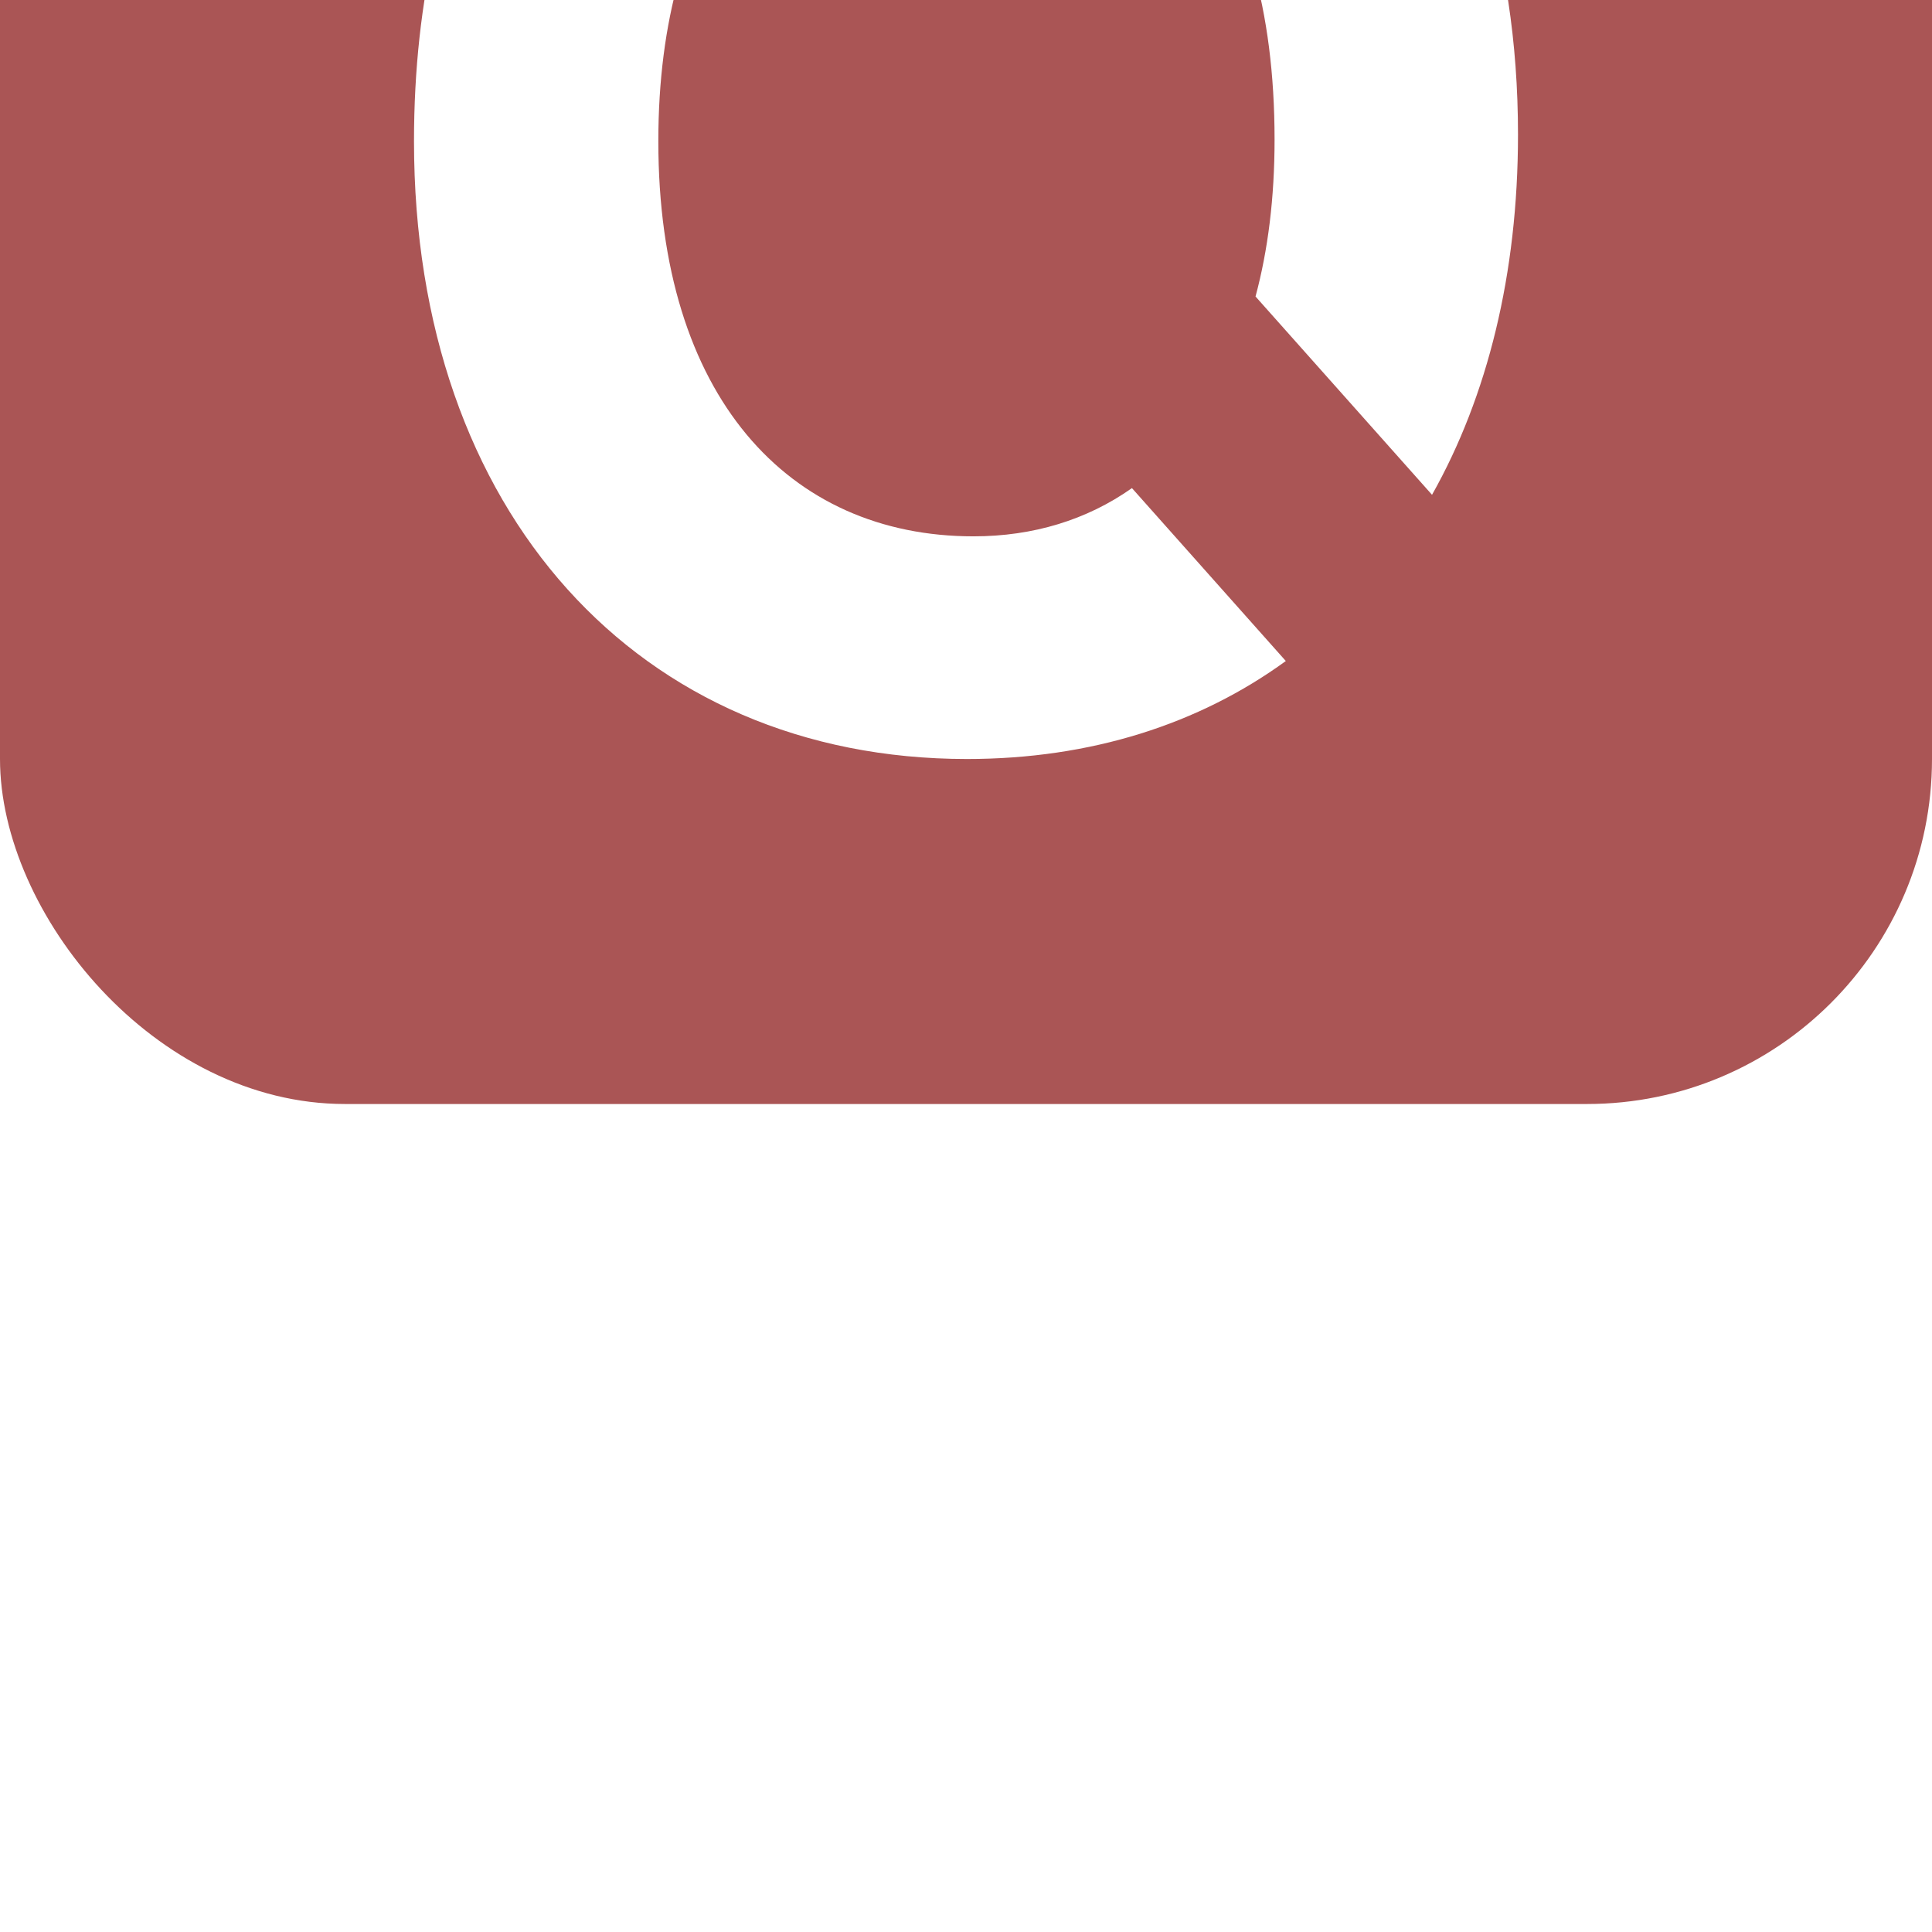
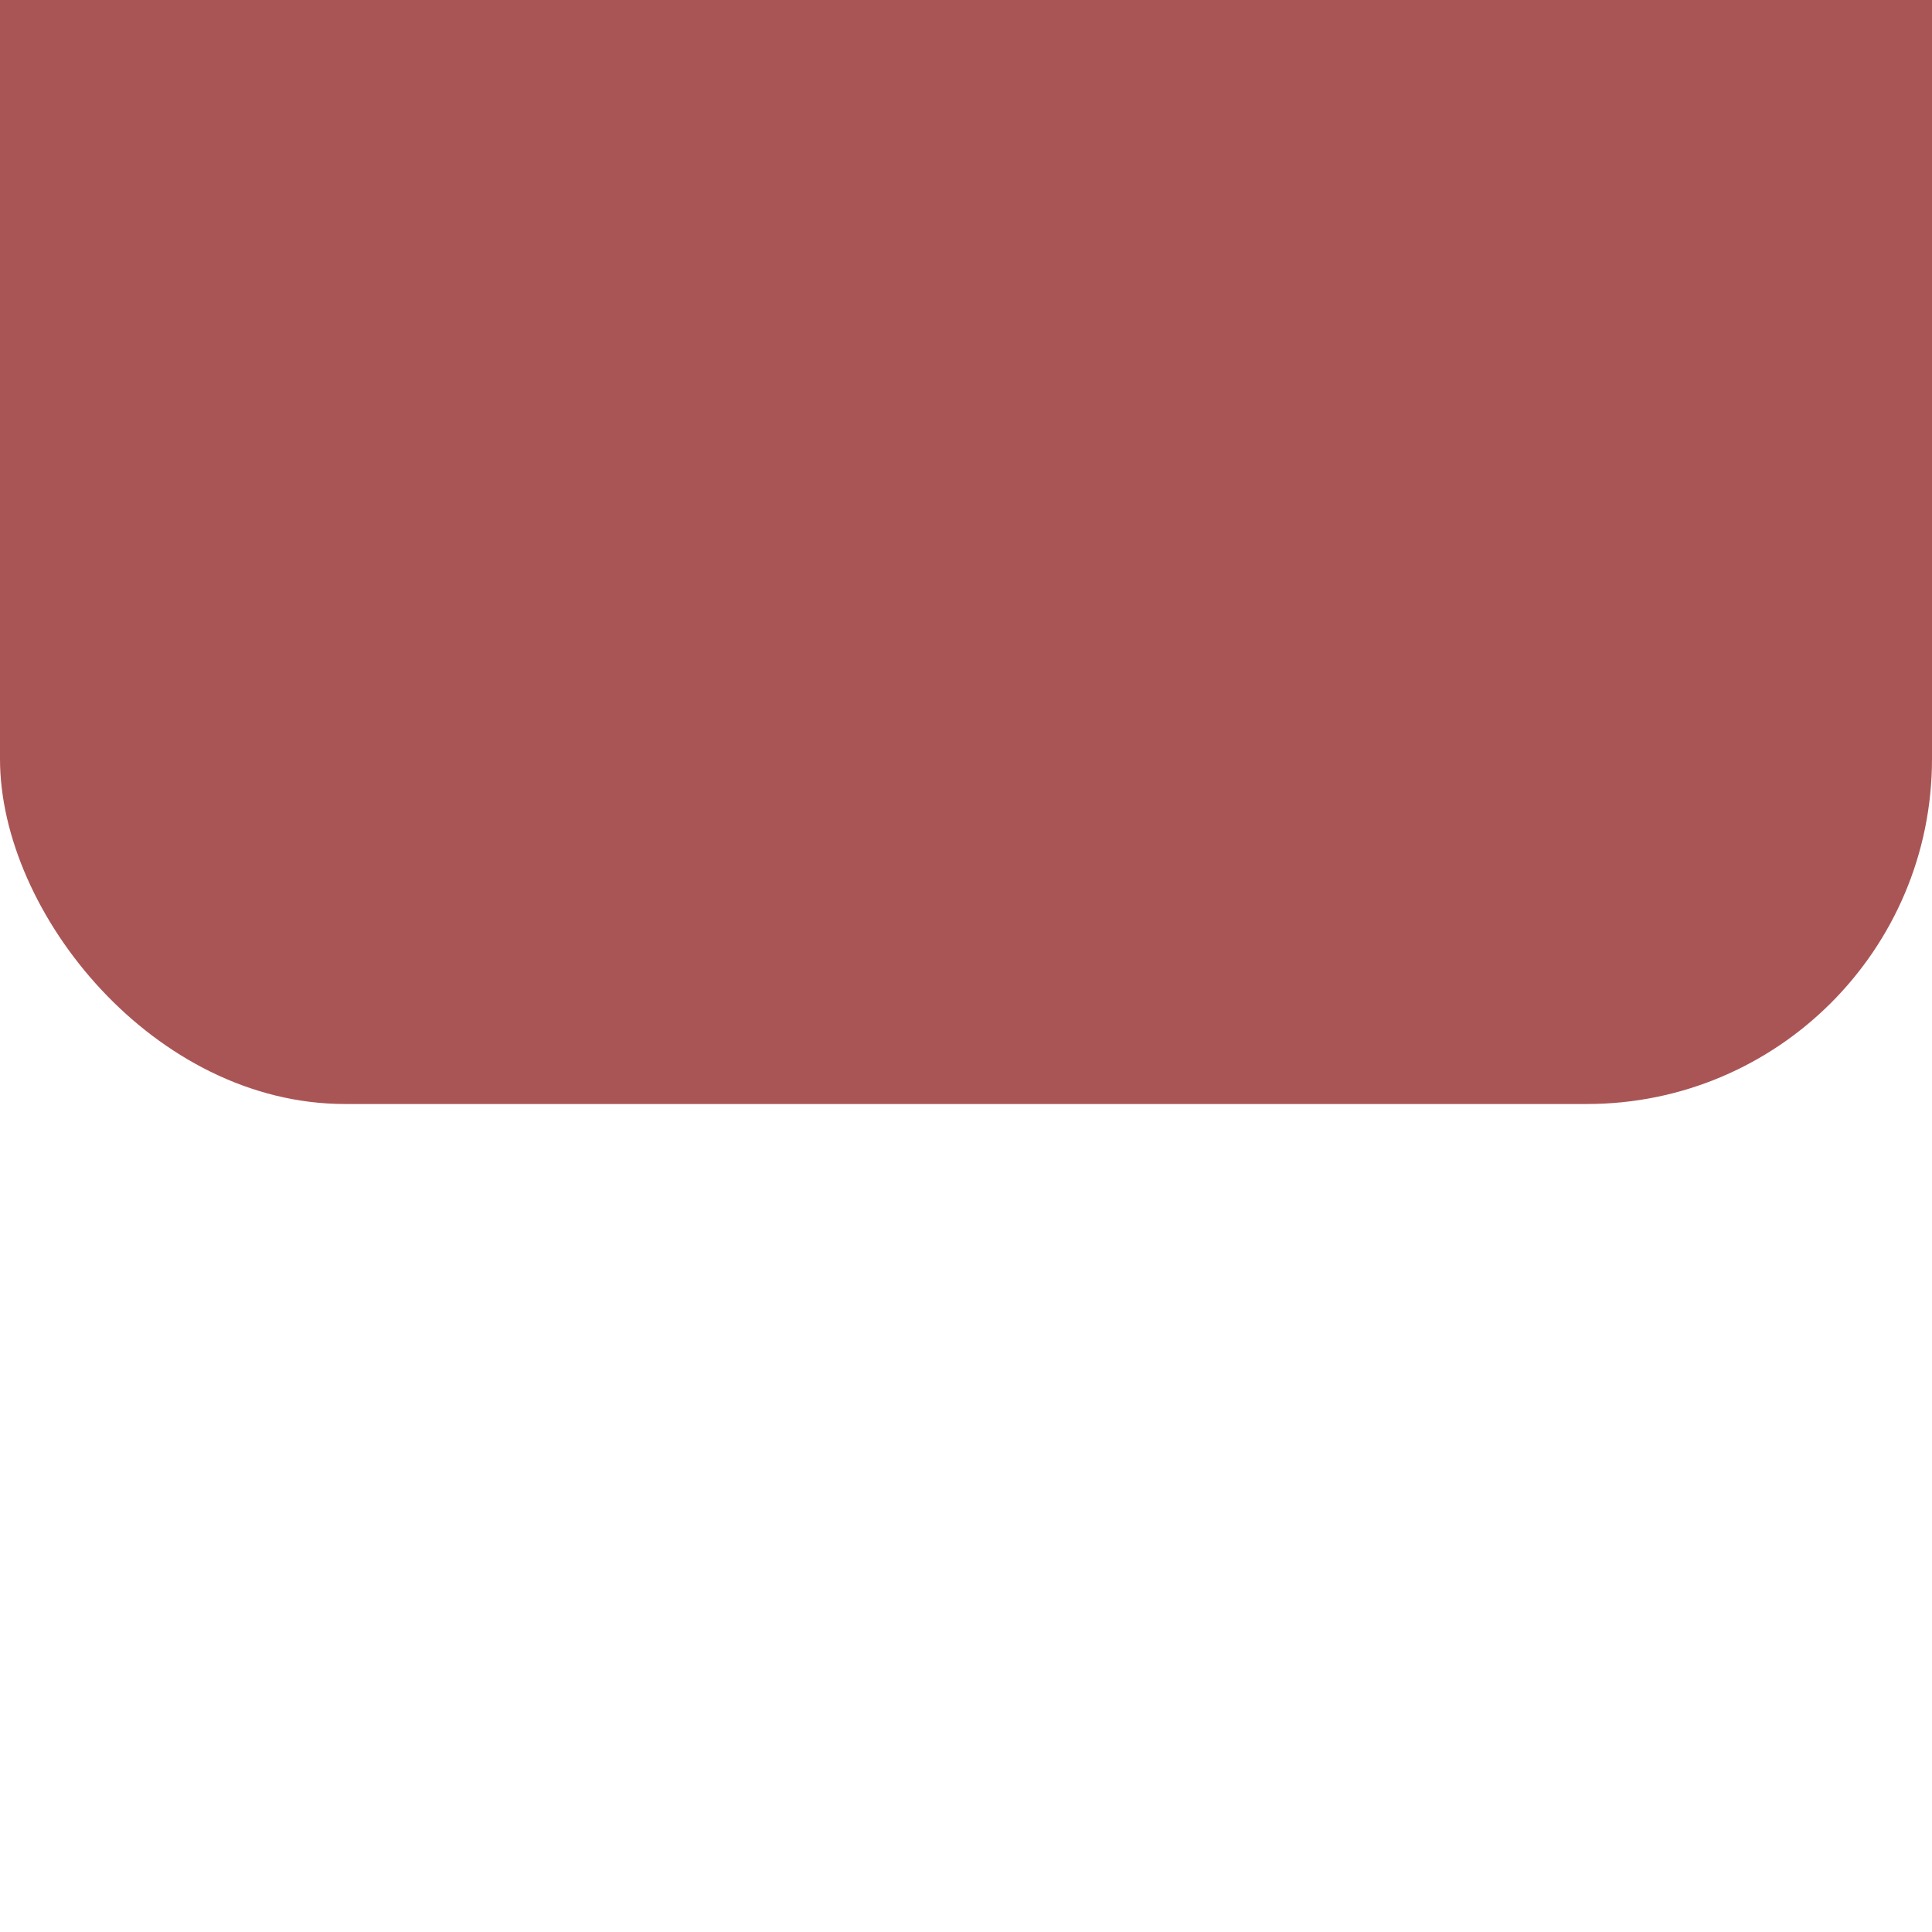
<svg xmlns="http://www.w3.org/2000/svg" width="28" height="28" fill="none">
  <g filter="url(#a)">
    <rect width="28" height="28" fill="#a55" rx="5" />
-     <path fill="#fff" d="M14.015 23c1.794 0 3.362-.505 4.62-1.42l-2.23-2.506c-.652.46-1.43.699-2.297.699-2.68 0-4.567-2.028-4.567-5.726 0-.876.104-1.661.298-2.35L7.23 8.77C6.43 10.187 6 11.966 6 14.047 6 19.424 9.259 23 14.015 23ZM14.2 5c-1.901 0-3.532.484-4.827 1.387l2.285 2.568c.673-.467 1.474-.71 2.357-.71 2.702 0 4.457 1.982 4.457 5.778 0 .843-.095 1.603-.276 2.274l2.558 2.874C21.558 17.744 22 15.972 22 13.95 22 8.574 18.934 5 14.2 5Z" />
  </g>
  <defs>
    <filter id="a" width="28" height="32" x="0" y="-4" color-interpolation-filters="sRGB" filterUnits="userSpaceOnUse">
      <feFlood flood-opacity="0" result="BackgroundImageFix" />
      <feBlend in="SourceGraphic" in2="BackgroundImageFix" result="shape" />
      <feColorMatrix in="SourceAlpha" result="hardAlpha" values="0 0 0 0 0 0 0 0 0 0 0 0 0 0 0 0 0 0 127 0" />
      <feOffset dy="-2" />
      <feGaussianBlur stdDeviation=".5" />
      <feComposite in2="hardAlpha" k2="-1" k3="1" operator="arithmetic" />
      <feColorMatrix values="0 0 0 0 0 0 0 0 0 0 0 0 0 0 0 0 0 0 0.1 0" />
      <feBlend in2="shape" result="effect1_innerShadow_310_2258" />
      <feColorMatrix in="SourceAlpha" result="hardAlpha" values="0 0 0 0 0 0 0 0 0 0 0 0 0 0 0 0 0 0 127 0" />
      <feOffset dy="-10" />
      <feGaussianBlur stdDeviation="2" />
      <feComposite in2="hardAlpha" k2="-1" k3="1" operator="arithmetic" />
      <feColorMatrix values="0 0 0 0 0 0 0 0 0 0 0 0 0 0 0 0 0 0 0.08 0" />
      <feBlend in2="effect1_innerShadow_310_2258" result="effect2_innerShadow_310_2258" />
    </filter>
  </defs>
</svg>